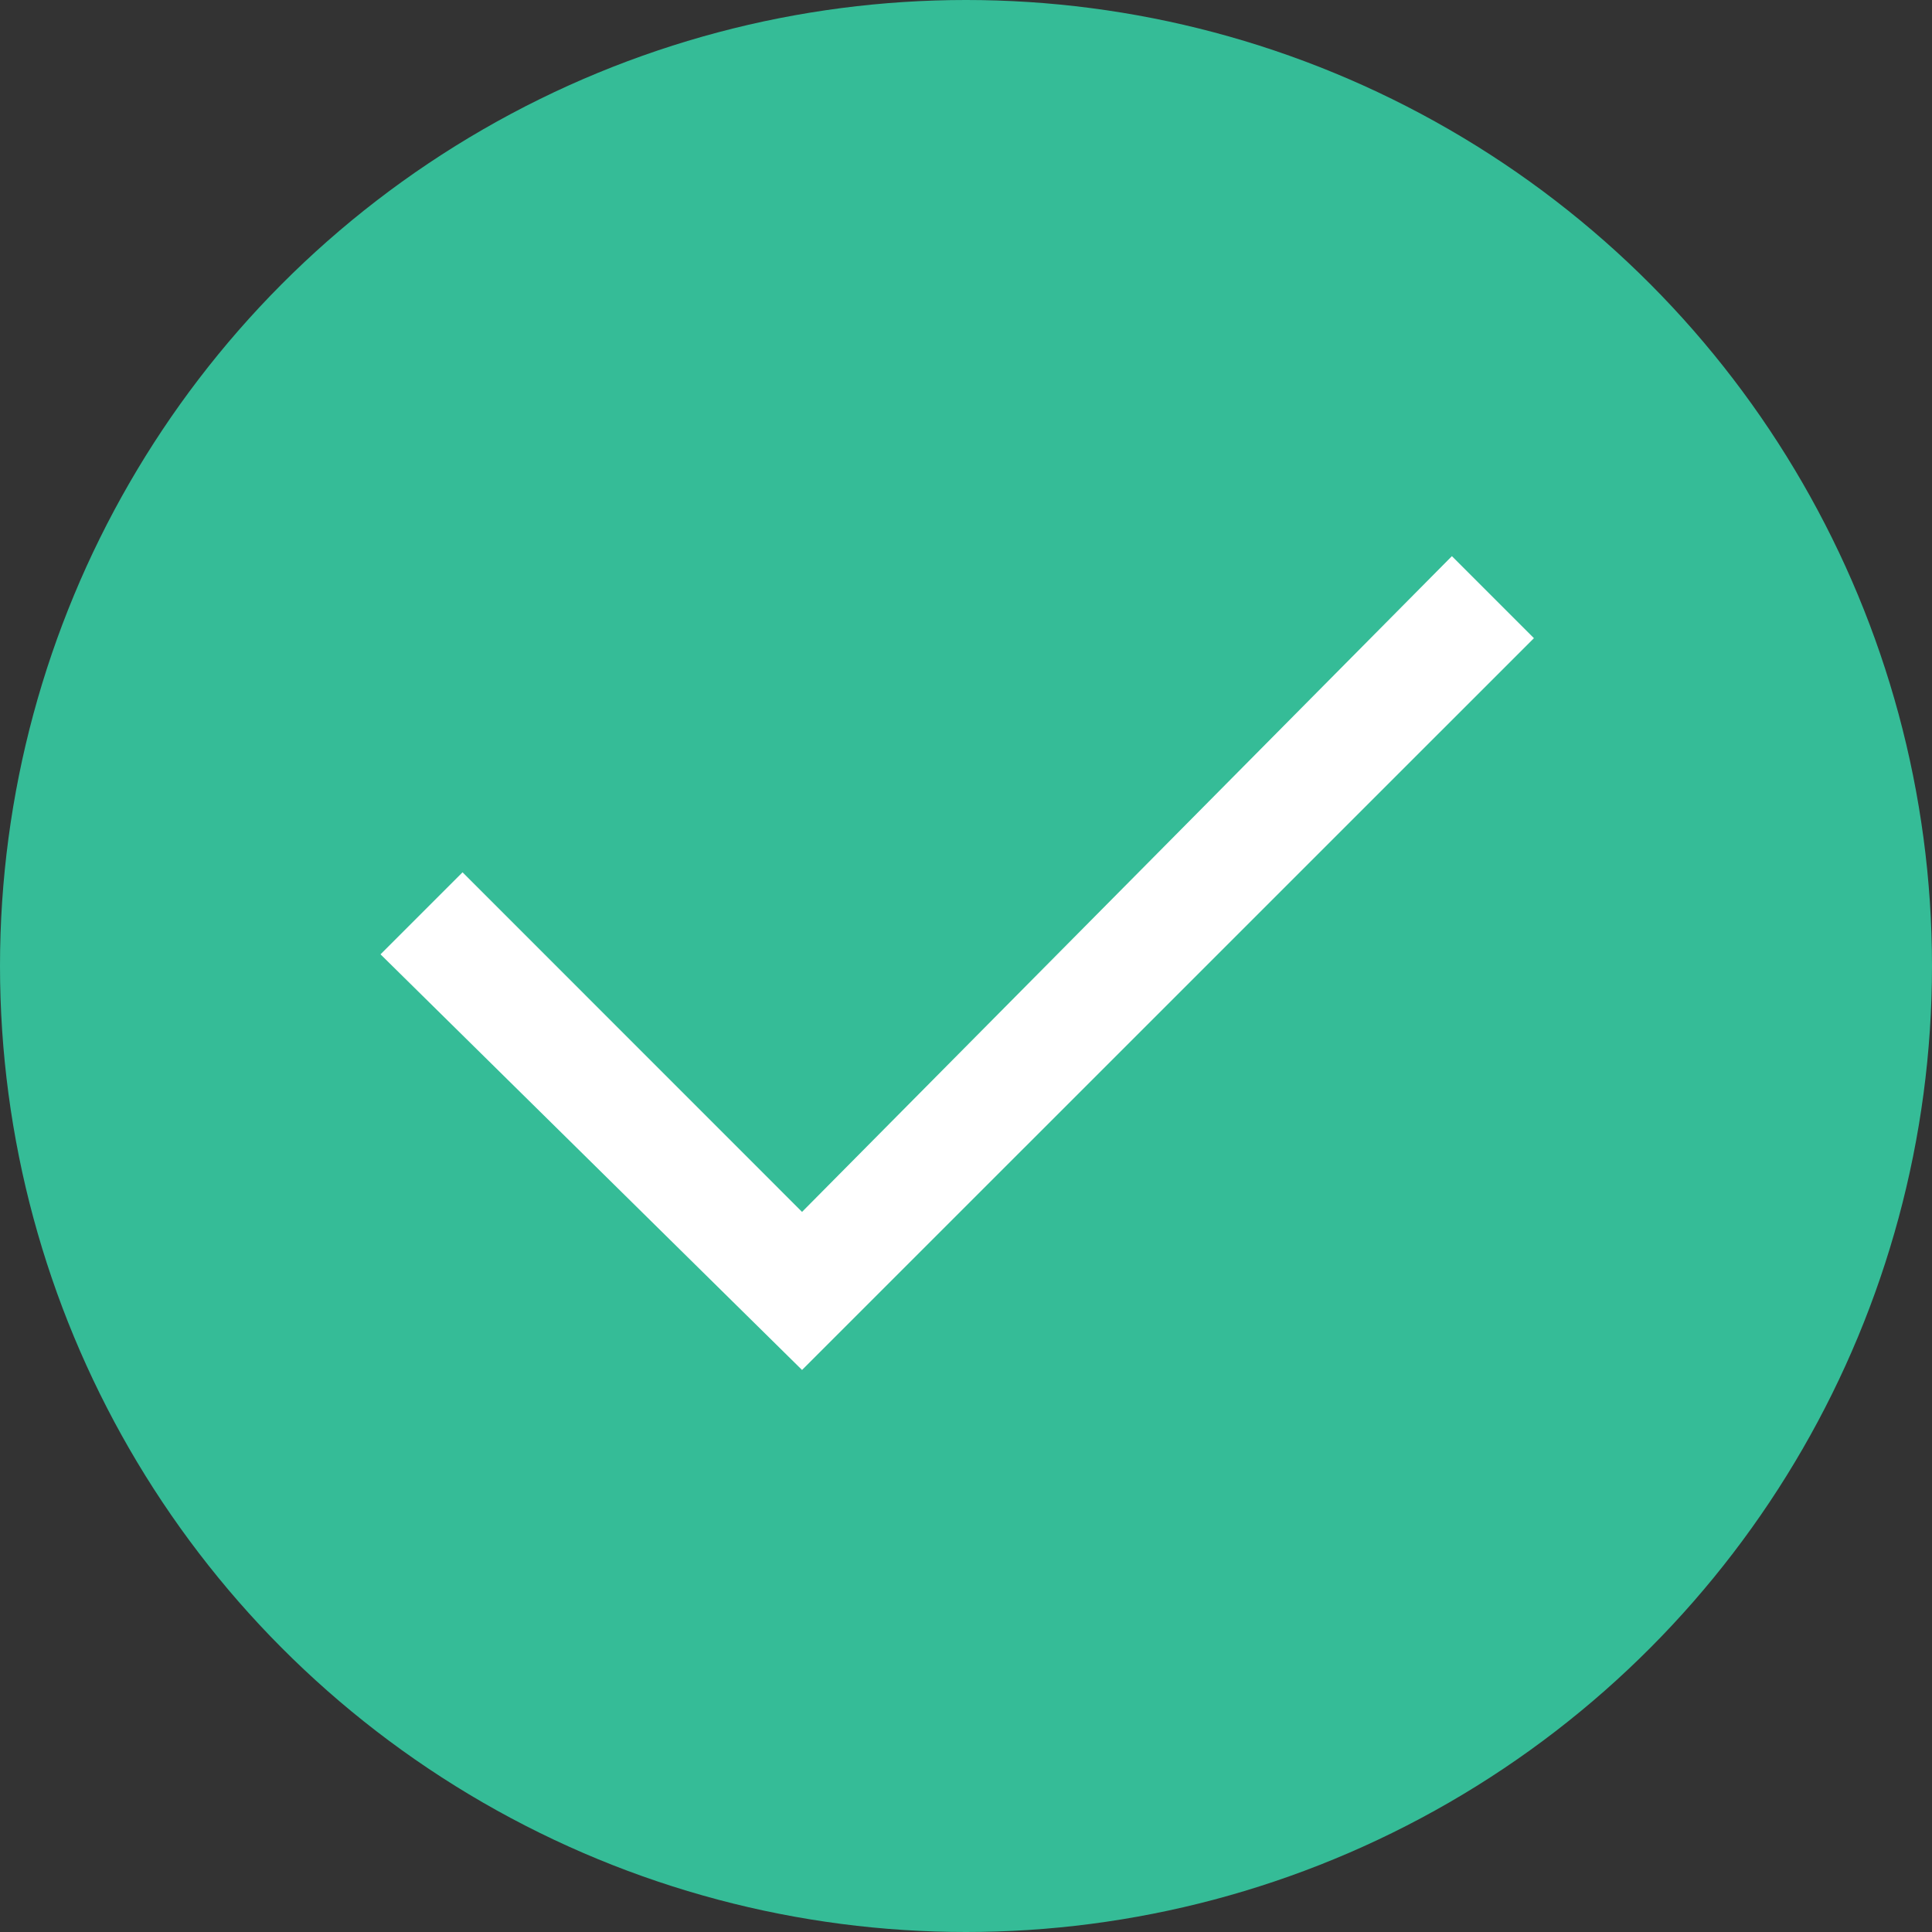
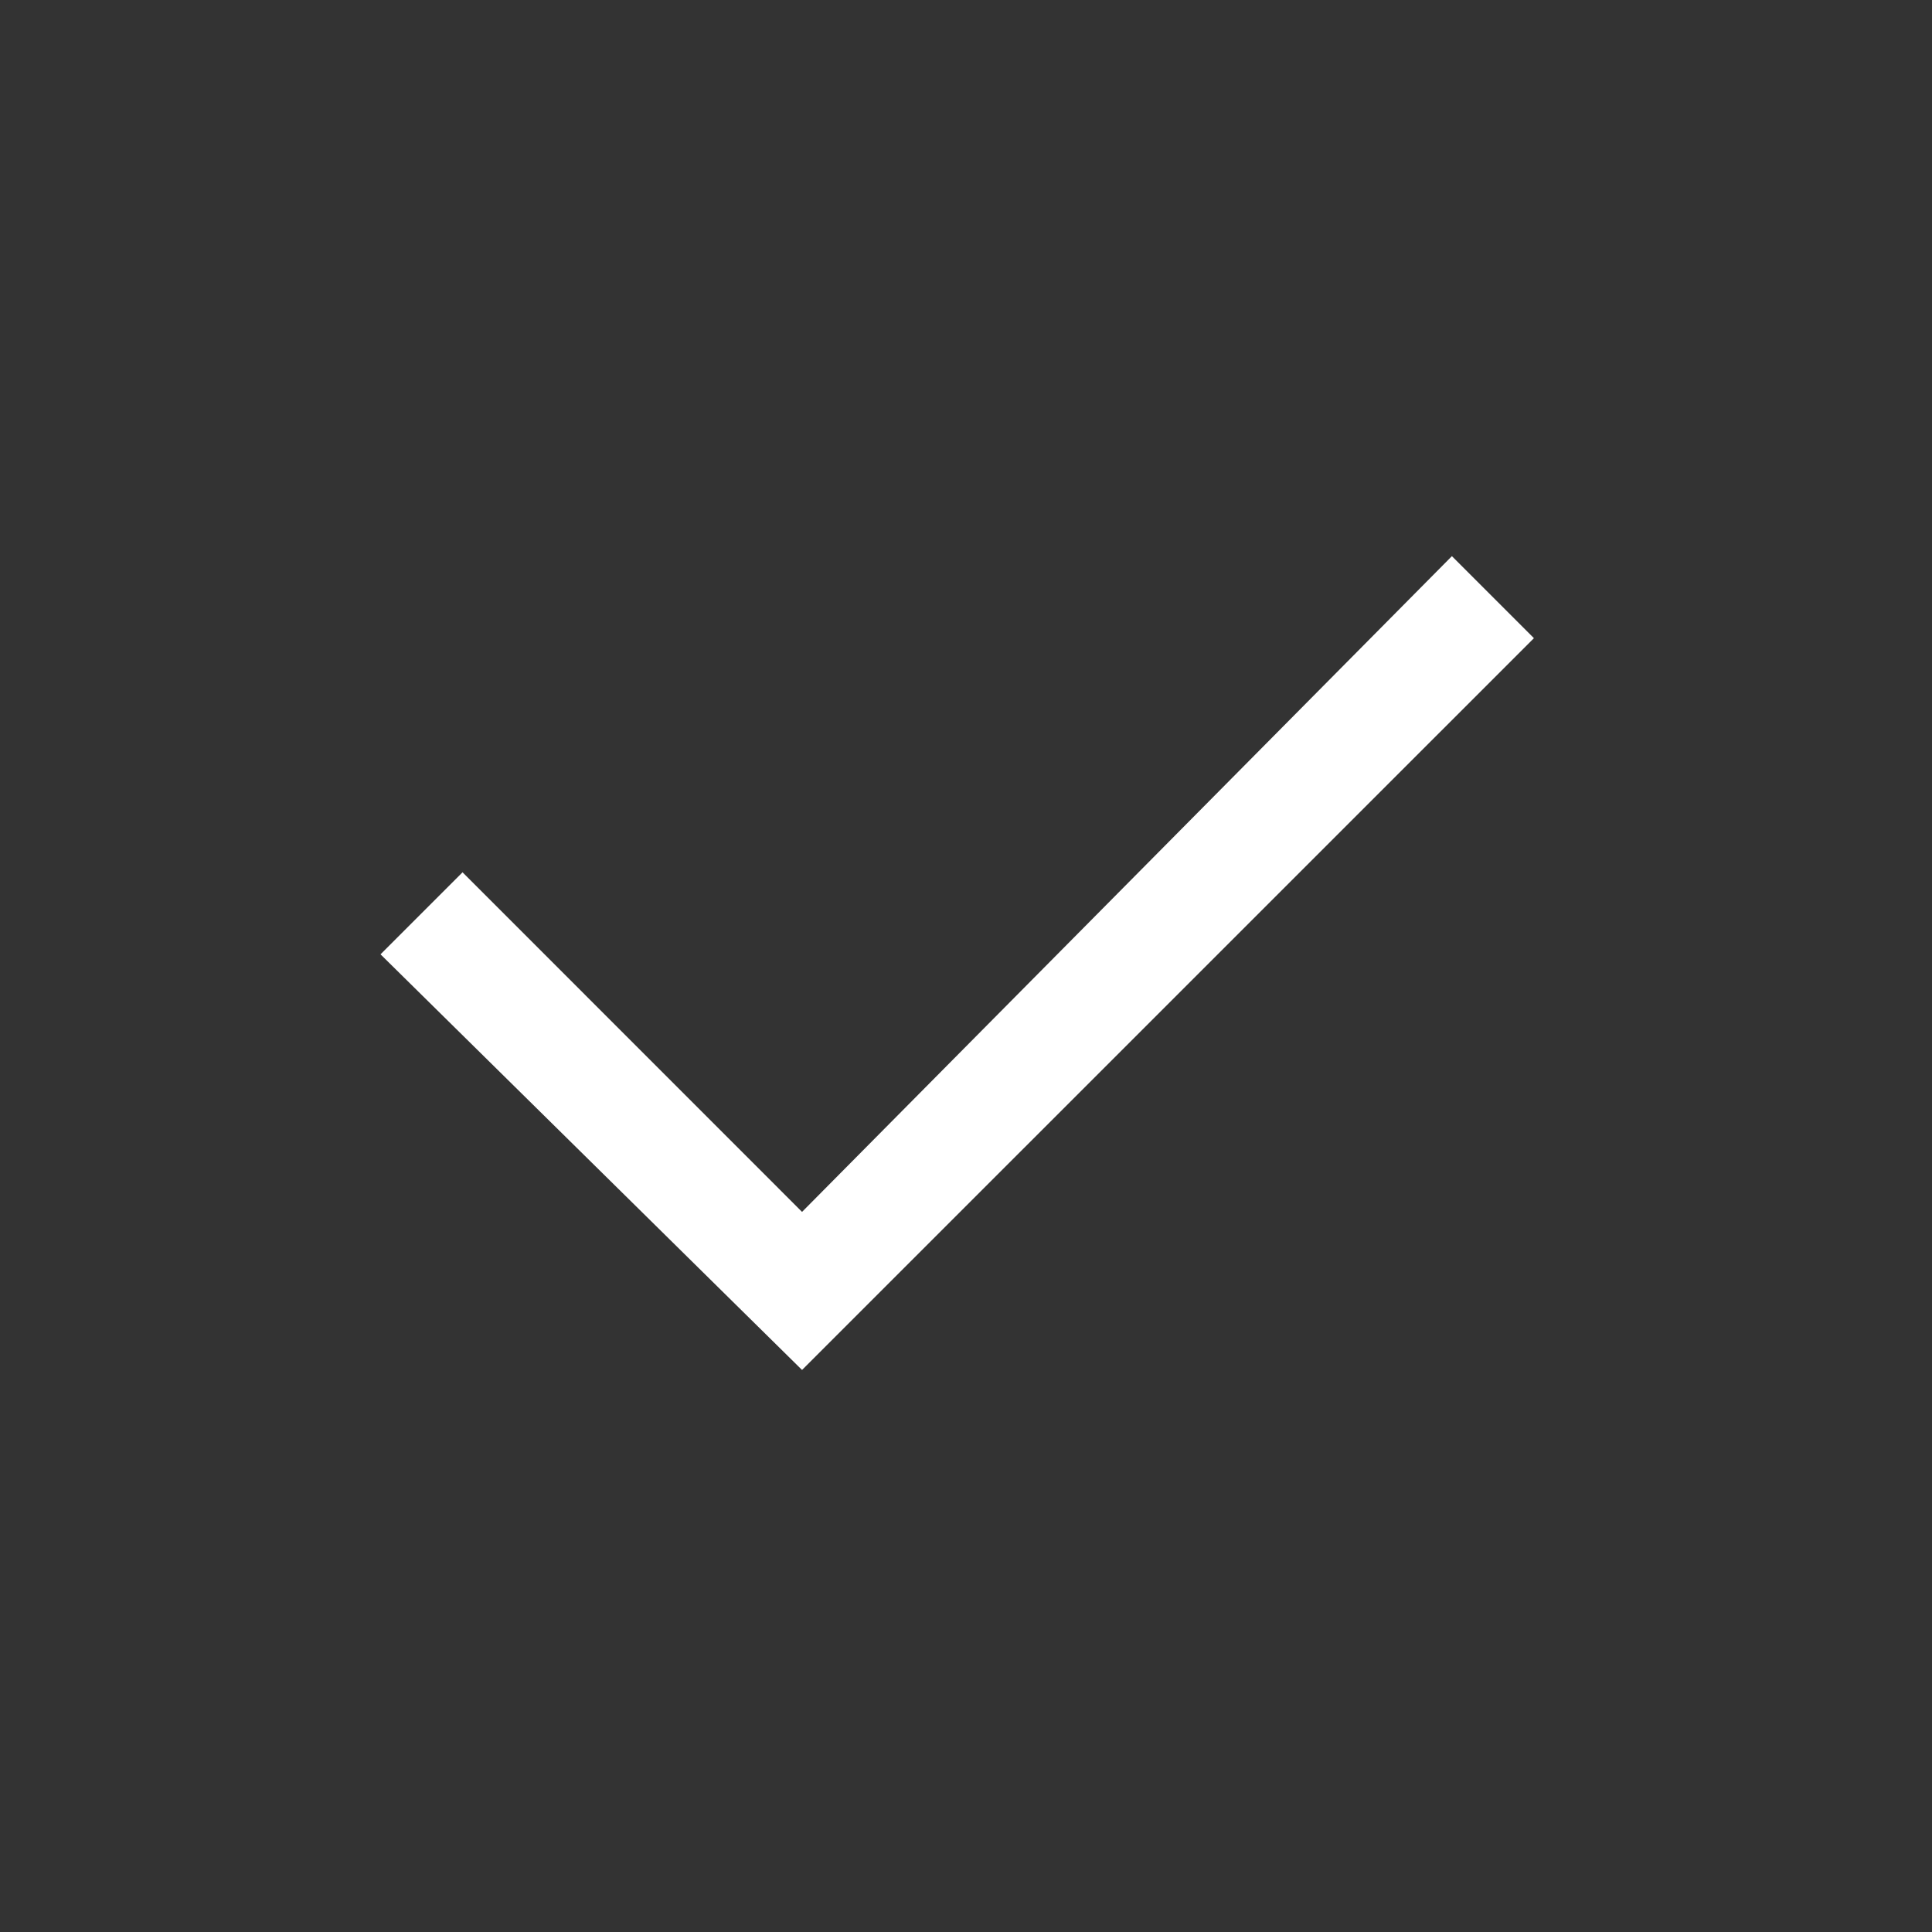
<svg xmlns="http://www.w3.org/2000/svg" width="22px" height="22px" viewBox="0 0 22 22" version="1.1">
  <rect x="0" y="0" width="22" height="22" fill="#333333" stroke="none" />
  <title>编组 7</title>
  <g id="r" stroke="none" stroke-width="1" fill="none" fill-rule="evenodd">
    <g id="首页" transform="translate(-661, -3875)">
      <g id="编组-7" transform="translate(661, 3875)">
-         <circle id="椭圆形备份-3" fill="#35BC97" cx="11" cy="11" r="11" />
        <g id="对号" transform="translate(3, 3)" fill="#FFFFFF" fill-rule="nonzero">
-           <rect id="矩形" opacity="0" x="0" y="0" width="16" height="16" />
          <polygon id="路径" points="6.133 12.6 1.333 7.867 2.267 6.933 6.133 10.8 13.533 3.333 14.467 4.267" />
        </g>
      </g>
    </g>
  </g>
</svg>